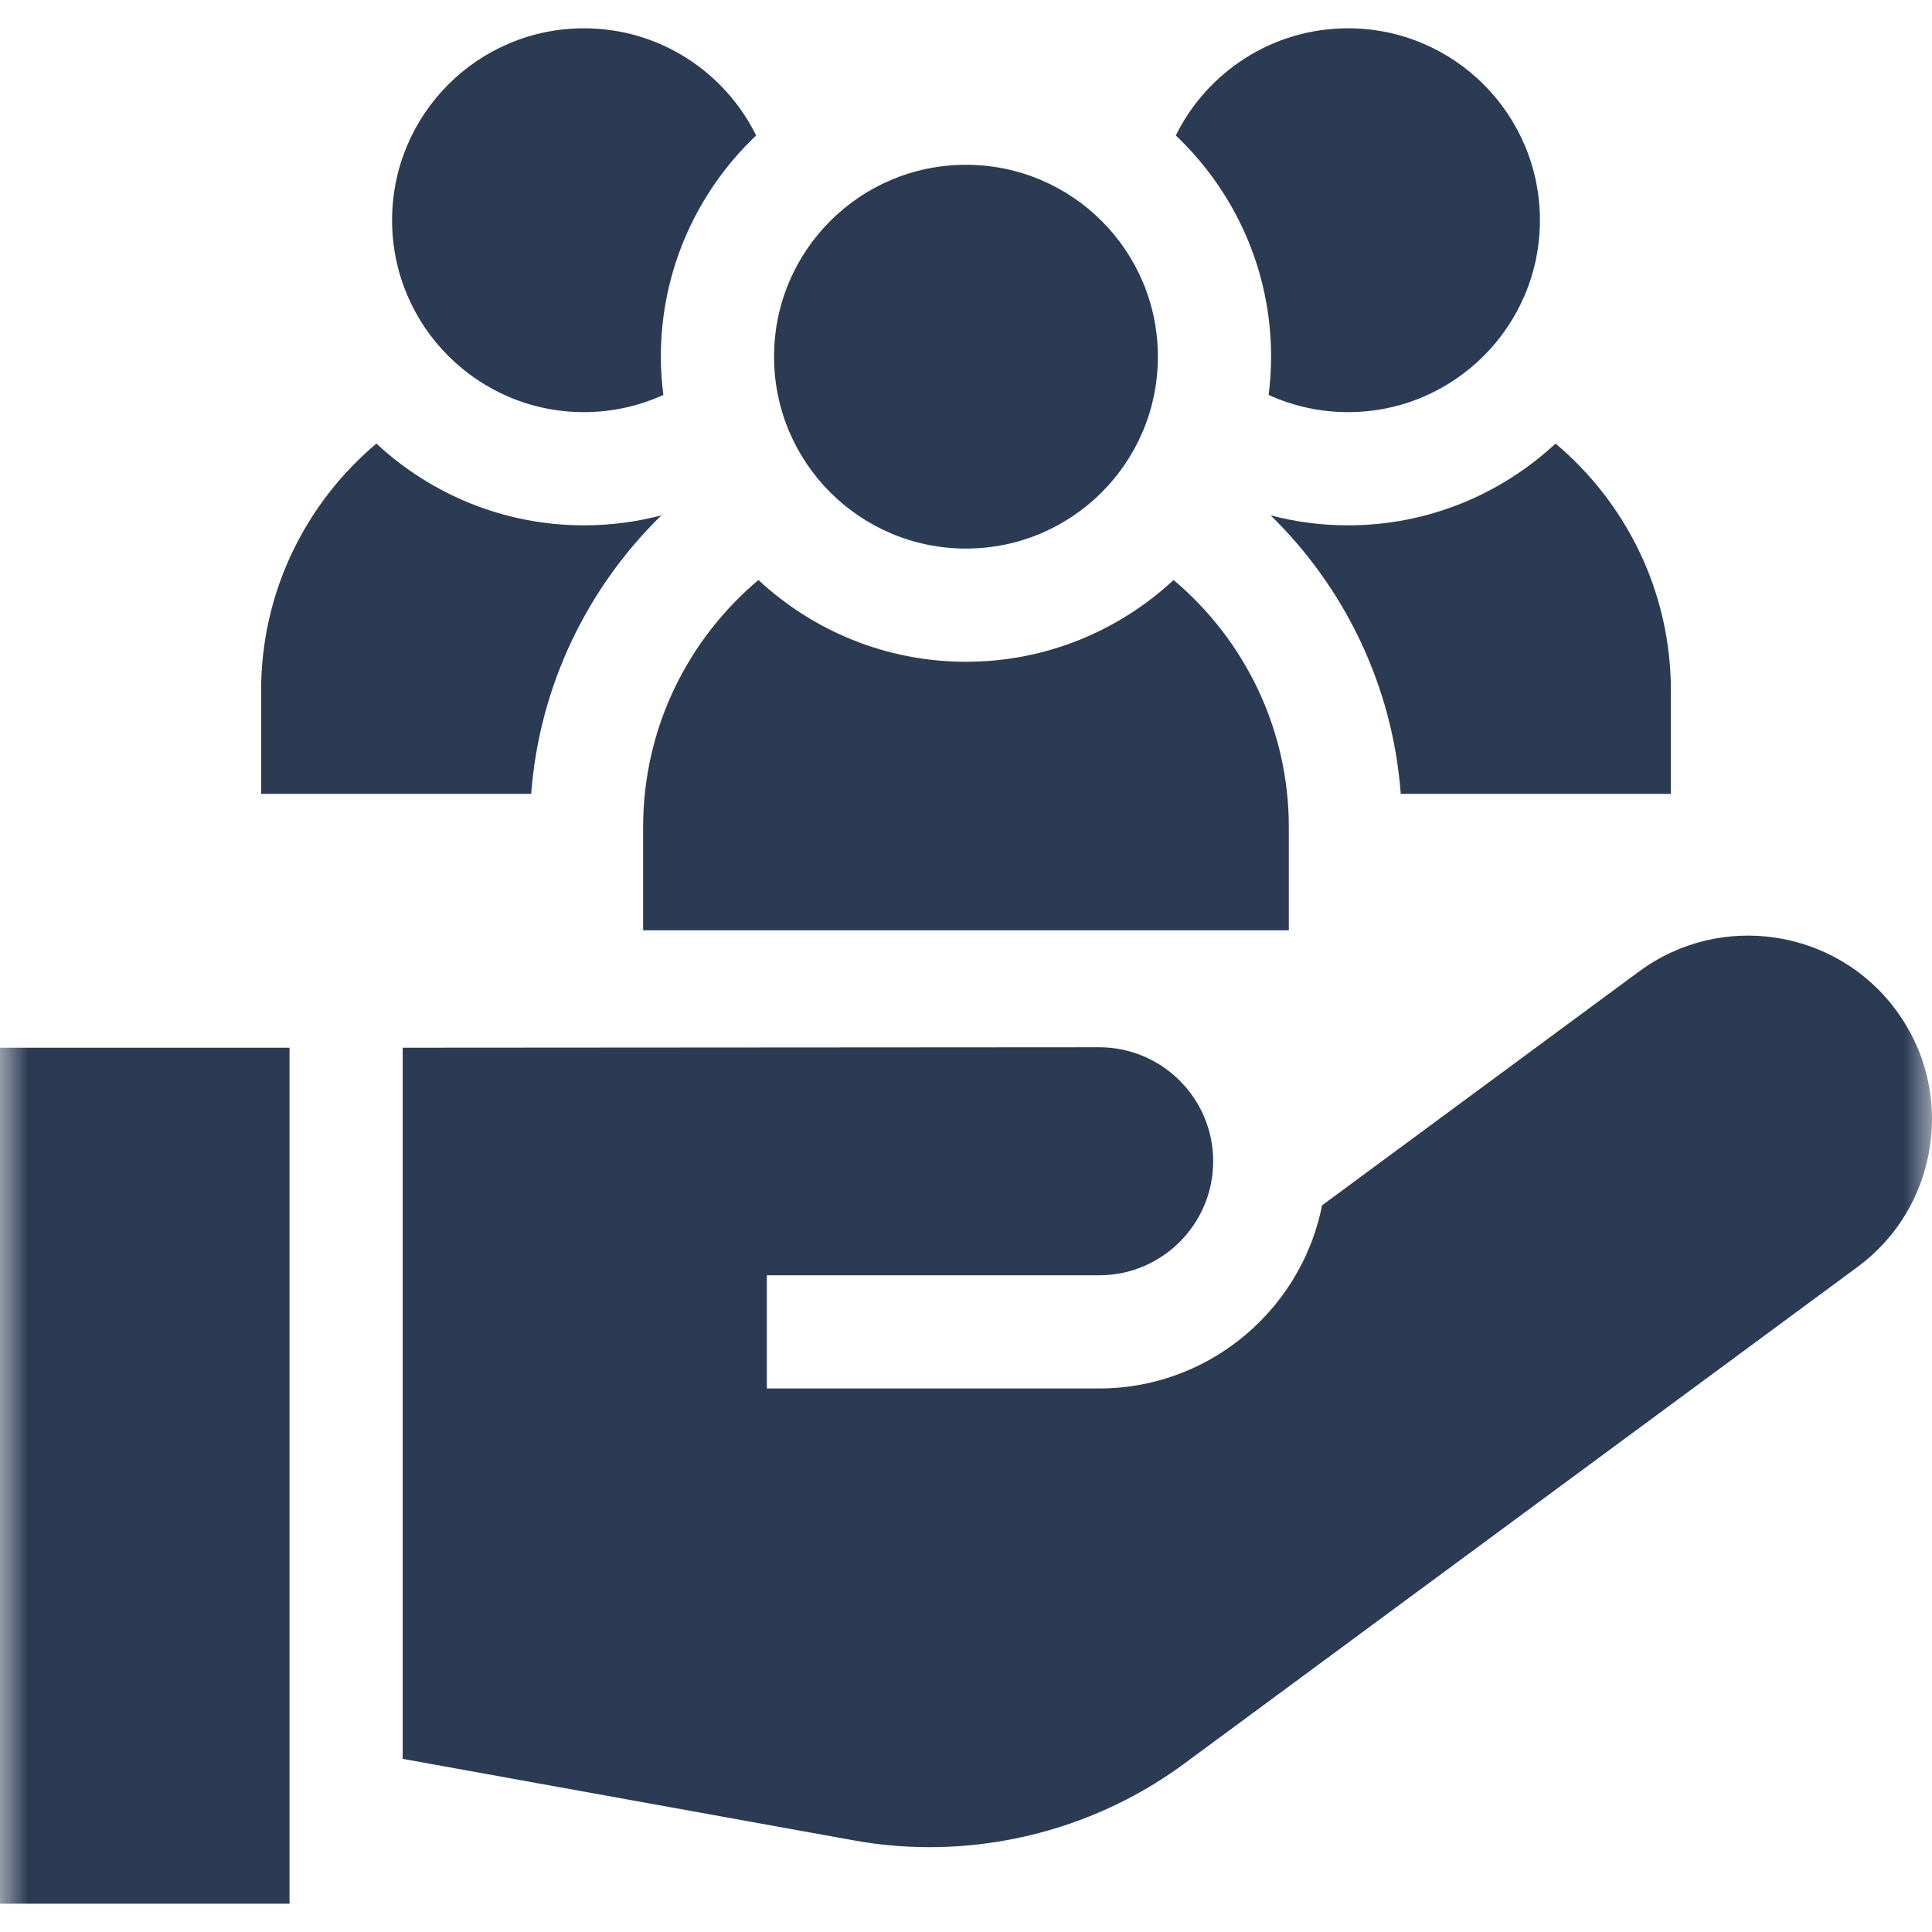
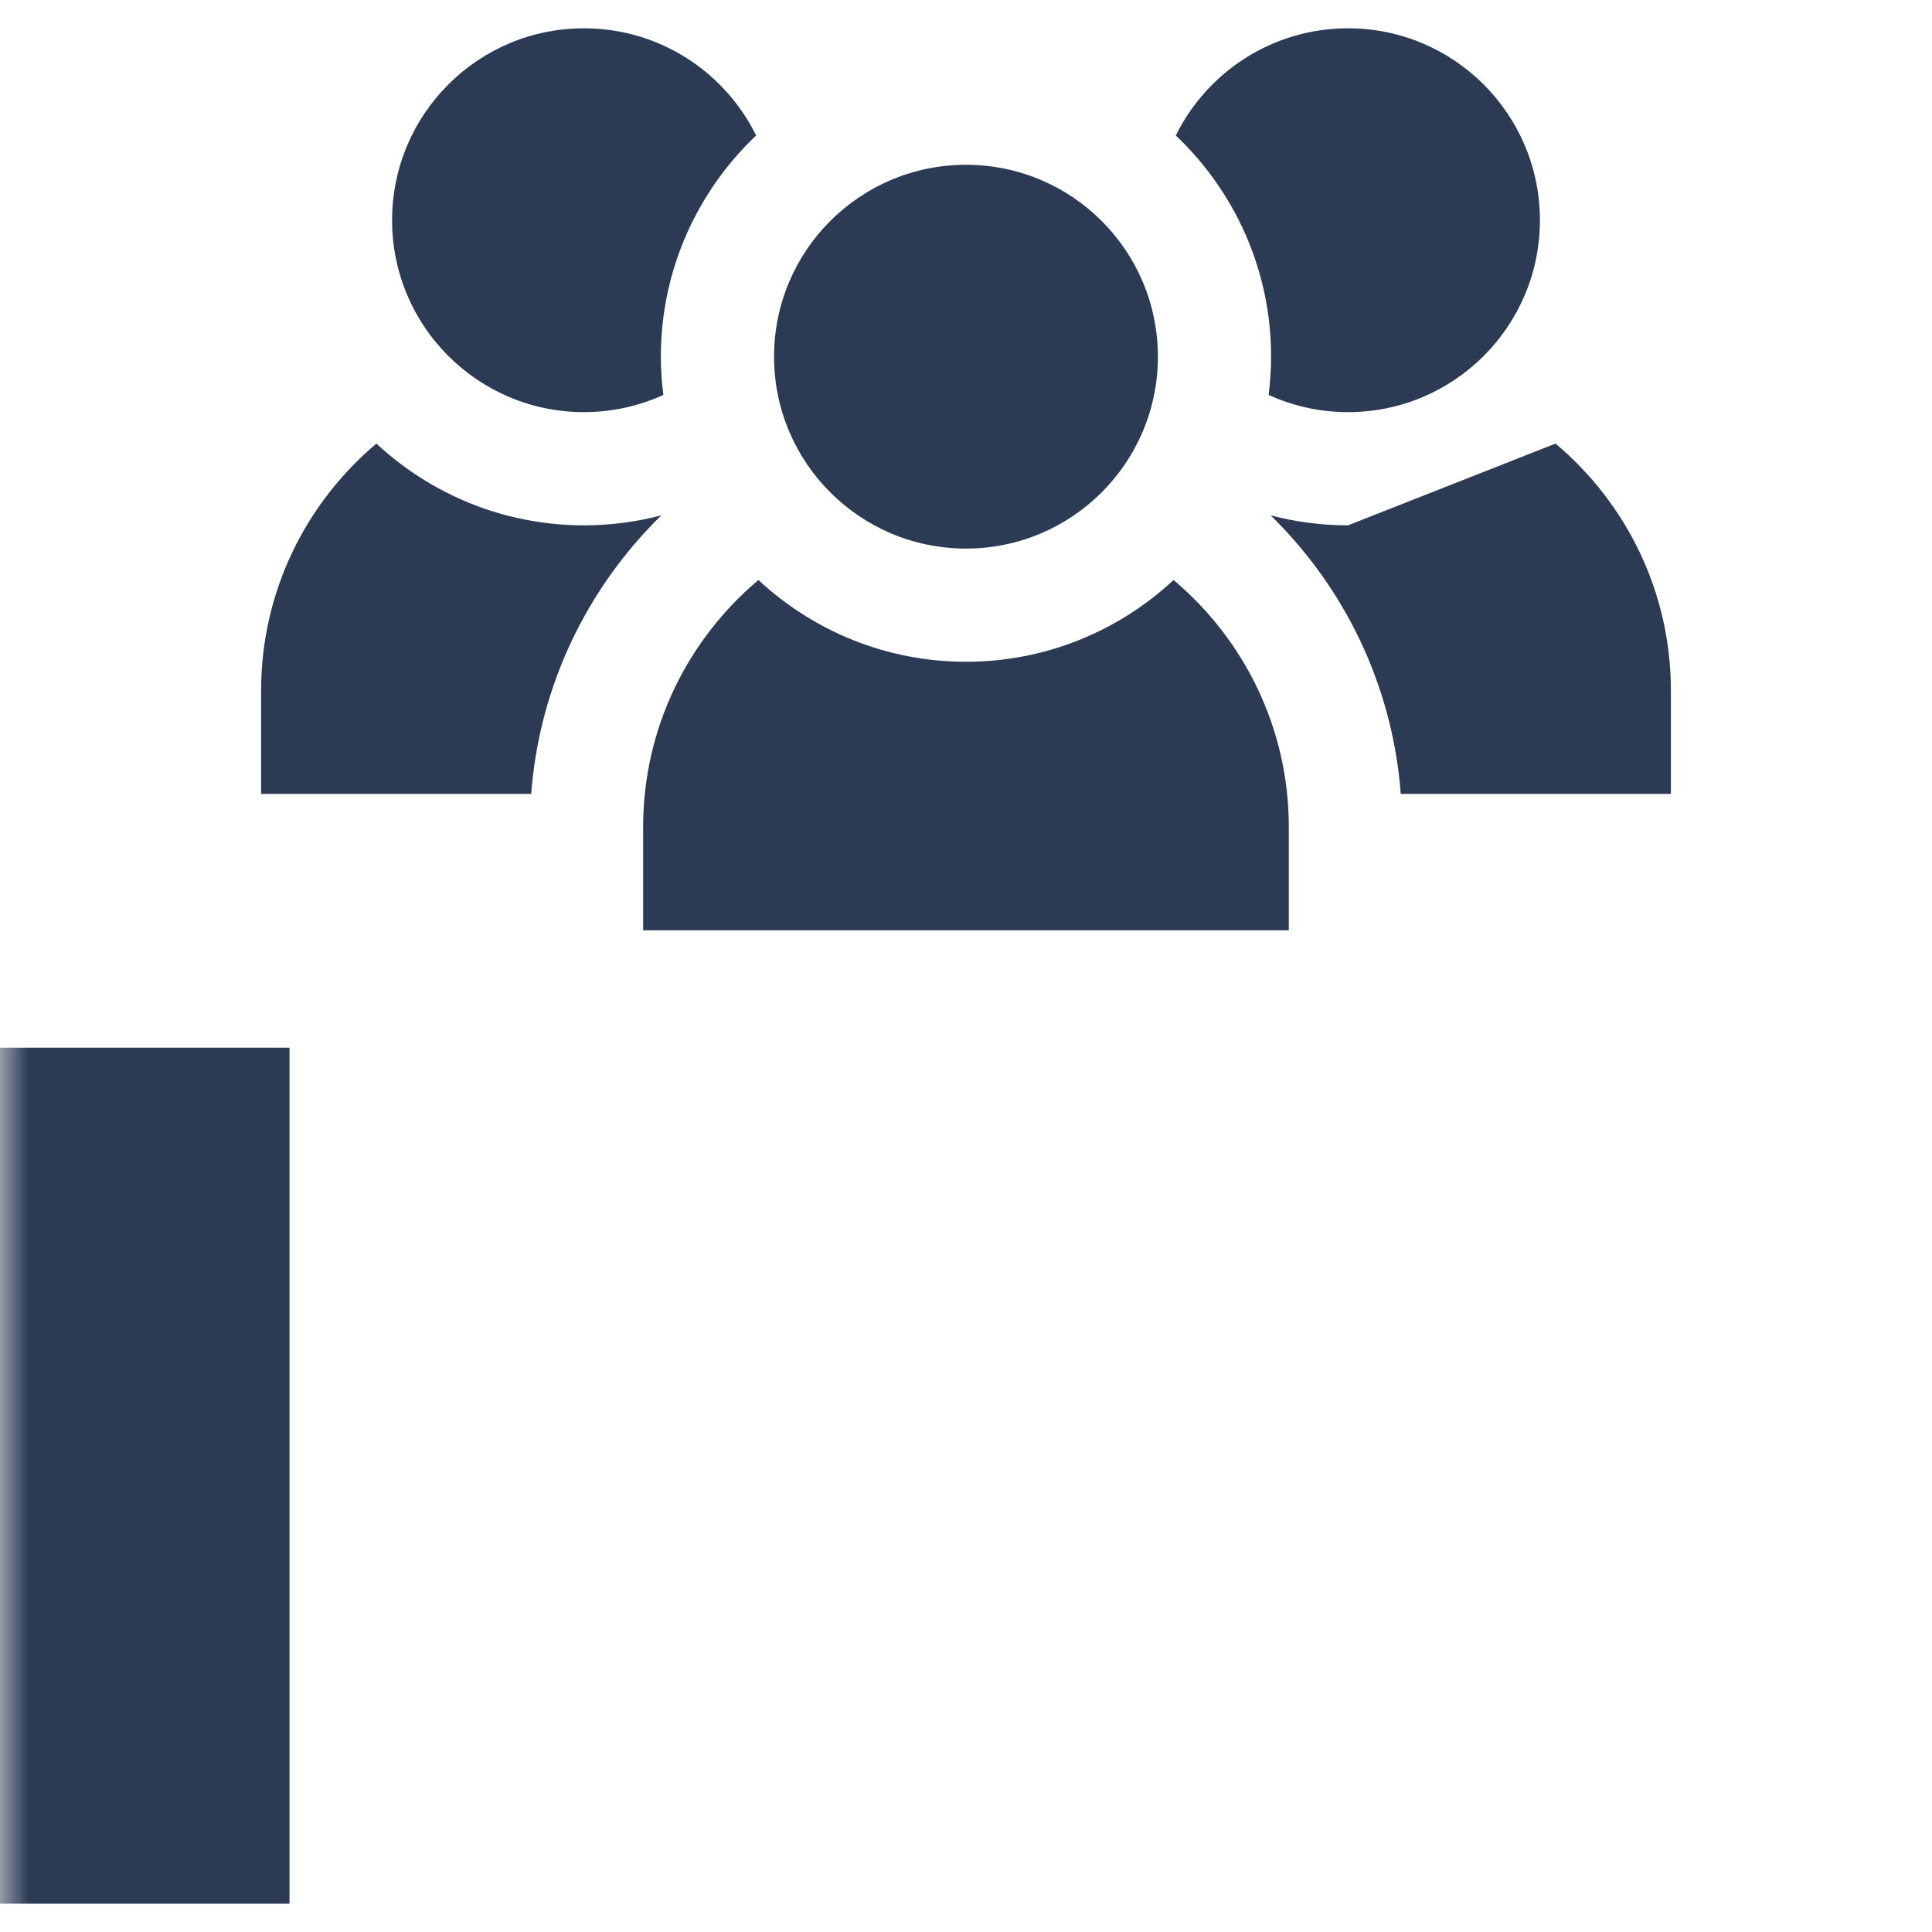
<svg xmlns="http://www.w3.org/2000/svg" width="34" height="34" viewBox="0 0 34 34" fill="none">
  <g clip-path="url(#clip0_1357_566)">
    <mask id="mask0_1357_566" style="mask-type:luminance" maskUnits="userSpaceOnUse" x="0" y="0" width="34" height="34">
      <path d="M34 0H0V34H34V0Z" fill="white" />
    </mask>
    <g mask="url(#mask0_1357_566)">
-       <path d="M23.723 9.245C23.252 9.245 22.796 9.184 22.361 9.069C23.657 10.336 24.507 12.056 24.651 13.971H29.405V12.153C29.405 10.41 28.615 8.85 27.375 7.806C26.416 8.698 25.132 9.245 23.723 9.245Z" fill="#2B3B54" />
+       <path d="M23.723 9.245C23.252 9.245 22.796 9.184 22.361 9.069C23.657 10.336 24.507 12.056 24.651 13.971H29.405V12.153C29.405 10.41 28.615 8.85 27.375 7.806Z" fill="#2B3B54" />
      <path d="M22.369 6.277C22.369 6.505 22.353 6.73 22.326 6.95C22.751 7.144 23.224 7.253 23.723 7.253C25.588 7.253 27.1 5.741 27.1 3.876C27.1 2.01 25.588 0.498 23.723 0.498C22.393 0.498 21.243 1.268 20.692 2.384C21.724 3.363 22.369 4.745 22.369 6.277Z" fill="#2B3B54" />
      <path d="M11.639 9.069C11.204 9.184 10.747 9.245 10.277 9.245C8.867 9.245 7.583 8.698 6.624 7.806C5.385 8.85 4.595 10.41 4.595 12.153V13.971H9.348C9.493 12.056 10.343 10.336 11.639 9.069Z" fill="#2B3B54" />
      <path d="M11.674 6.95C11.646 6.73 11.63 6.505 11.63 6.277C11.63 4.745 12.275 3.363 13.307 2.384C12.756 1.268 11.607 0.498 10.277 0.498C8.412 0.498 6.9 2.01 6.9 3.876C6.9 5.741 8.412 7.253 10.277 7.253C10.775 7.253 11.248 7.144 11.674 6.95Z" fill="#2B3B54" />
      <path d="M0 18.438H5.095V33.502H0V18.438Z" fill="#2B3B54" />
-       <path d="M33.368 17.778C32.31 16.343 30.281 16.037 28.847 17.095L23.266 21.212C23.075 22.177 22.536 23.018 21.786 23.599C21.11 24.122 20.263 24.435 19.344 24.435H13.495V22.443H19.344C20.45 22.443 21.35 21.543 21.35 20.436C21.35 19.33 20.45 18.43 19.344 18.43L7.087 18.438V30.953L15.027 32.388C15.469 32.468 15.914 32.507 16.358 32.507C17.958 32.507 19.54 31.997 20.841 31.037L32.686 22.299C33.381 21.787 33.834 21.033 33.963 20.179C34.092 19.326 33.881 18.473 33.368 17.778Z" fill="#2B3B54" />
      <path d="M22.681 14.554C22.681 12.812 21.892 11.251 20.653 10.207C19.694 11.099 18.41 11.646 17 11.646C15.59 11.646 14.306 11.099 13.347 10.207C12.107 11.251 11.318 12.812 11.318 14.554V16.372H22.681V14.554Z" fill="#2B3B54" />
      <path d="M20.377 6.277C20.377 8.142 18.865 9.654 17 9.654C15.134 9.654 13.622 8.142 13.622 6.277C13.622 4.411 15.134 2.9 17 2.9C18.865 2.9 20.377 4.411 20.377 6.277Z" fill="#2B3B54" />
    </g>
  </g>
  <defs>
    <clipPath id="clip0_1357_566">
      <rect width="34" height="34" fill="white" />
    </clipPath>
  </defs>
</svg>